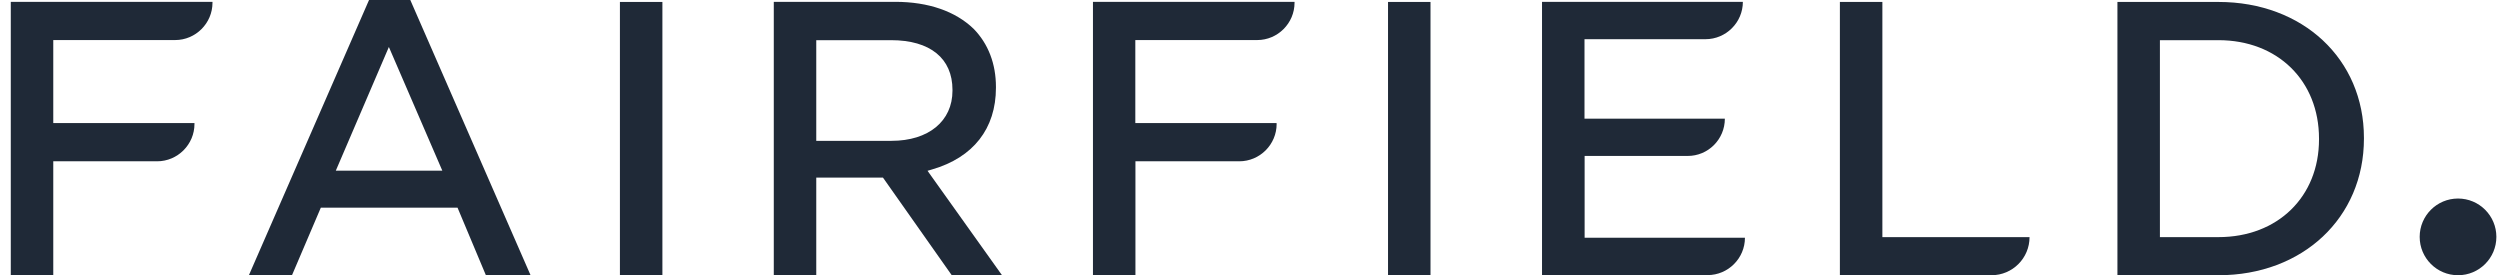
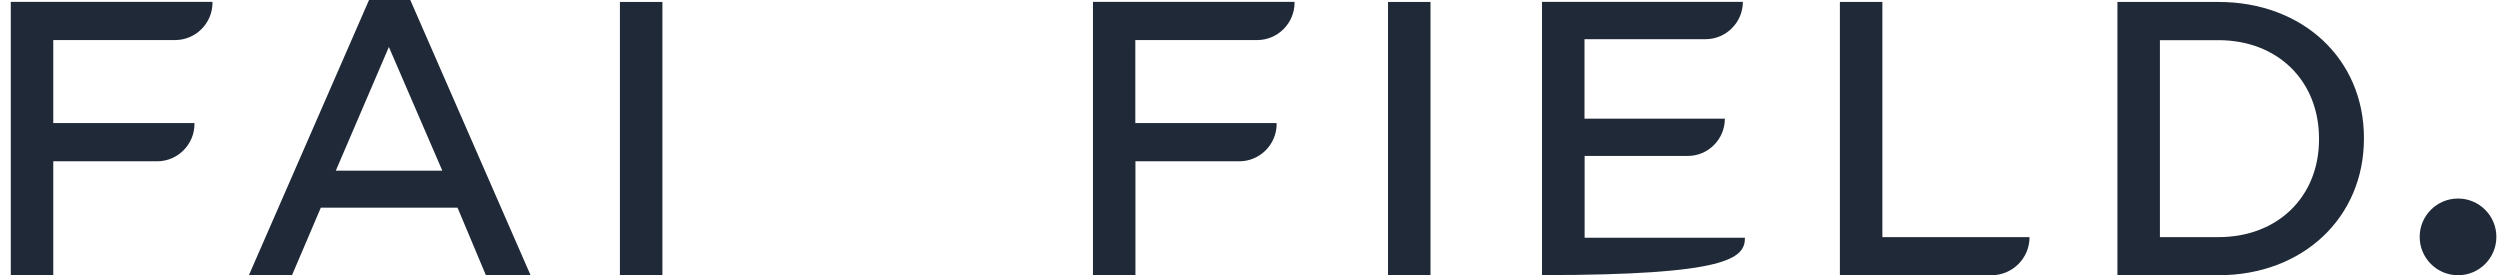
<svg xmlns="http://www.w3.org/2000/svg" width="218" height="24" viewBox="0 0 218 24" fill="none">
  <path d="M16.958 10.732H4.645V3.493H15.27C17.064 3.493 18.529 2.028 18.529 0.234V0.16H0.94V23.989H4.645V14.065H13.699C15.493 14.065 16.958 12.6 16.958 10.806V10.732Z" fill="#1F2937" />
  <path d="M39.897 18.109L42.37 24H46.266L35.778 0H32.18L21.703 24H25.461L27.976 18.109H39.897ZM33.91 4.097L38.57 14.882H29.282L33.91 4.097Z" fill="#1F2937" />
  <path d="M57.761 0.17H54.057V24H57.761V0.17Z" fill="#1F2937" />
-   <path d="M82.993 24H87.376L80.88 14.893L81.273 14.776C84.871 13.736 86.846 11.21 86.846 7.654V7.579C86.846 5.562 86.177 3.822 84.903 2.516C83.322 0.988 80.965 0.16 78.067 0.16H67.474V23.989H71.178V15.487H76.995L82.993 24ZM71.178 3.503H77.706C81.103 3.503 83.056 5.085 83.056 7.834V7.908C83.056 10.562 80.976 12.281 77.738 12.281H71.178V3.503Z" fill="#1F2937" />
  <path d="M111.313 10.732H99V3.493H109.625C111.419 3.493 112.884 2.028 112.884 0.234V0.16H95.306V23.989H99.01V14.065H108.065C109.859 14.065 111.323 12.6 111.323 10.806L111.313 10.732Z" fill="#1F2937" />
  <path d="M124.74 0.17H121.036V24H124.74V0.17Z" fill="#1F2937" />
-   <path d="M150.407 10.35H138.168V3.418H148.719C150.513 3.418 151.978 1.954 151.978 0.16H134.464V23.989H148.9C150.694 23.989 152.159 22.525 152.159 20.731H138.179V13.598H147.159C148.942 13.608 150.407 12.154 150.407 10.35Z" fill="#1F2937" />
+   <path d="M150.407 10.35H138.168V3.418H148.719C150.513 3.418 151.978 1.954 151.978 0.16H134.464V23.989C150.694 23.989 152.159 22.525 152.159 20.731H138.179V13.598H147.159C148.942 13.608 150.407 12.154 150.407 10.35Z" fill="#1F2937" />
  <path d="M160.438 0.17V24H173.653C175.49 24 176.976 22.514 176.976 20.677H164.143V0.17H160.438Z" fill="#1F2937" />
  <path d="M206.135 12.016C206.135 5.148 200.806 0.17 193.45 0.17H184.64V24H193.45C200.796 24 206.135 18.99 206.135 12.09V12.016ZM202.218 12.154C202.218 17.164 198.609 20.677 193.45 20.677H188.344V3.503H193.45C198.609 3.503 202.218 7.038 202.218 12.09V12.154Z" fill="#1F2937" />
  <path d="M210.996 20.656C210.996 18.809 212.493 17.312 214.34 17.312C216.187 17.312 217.684 18.809 217.684 20.656C217.684 22.503 216.187 24 214.34 24C212.493 24 210.996 22.503 210.996 20.656Z" fill="#1F2937" />
</svg>